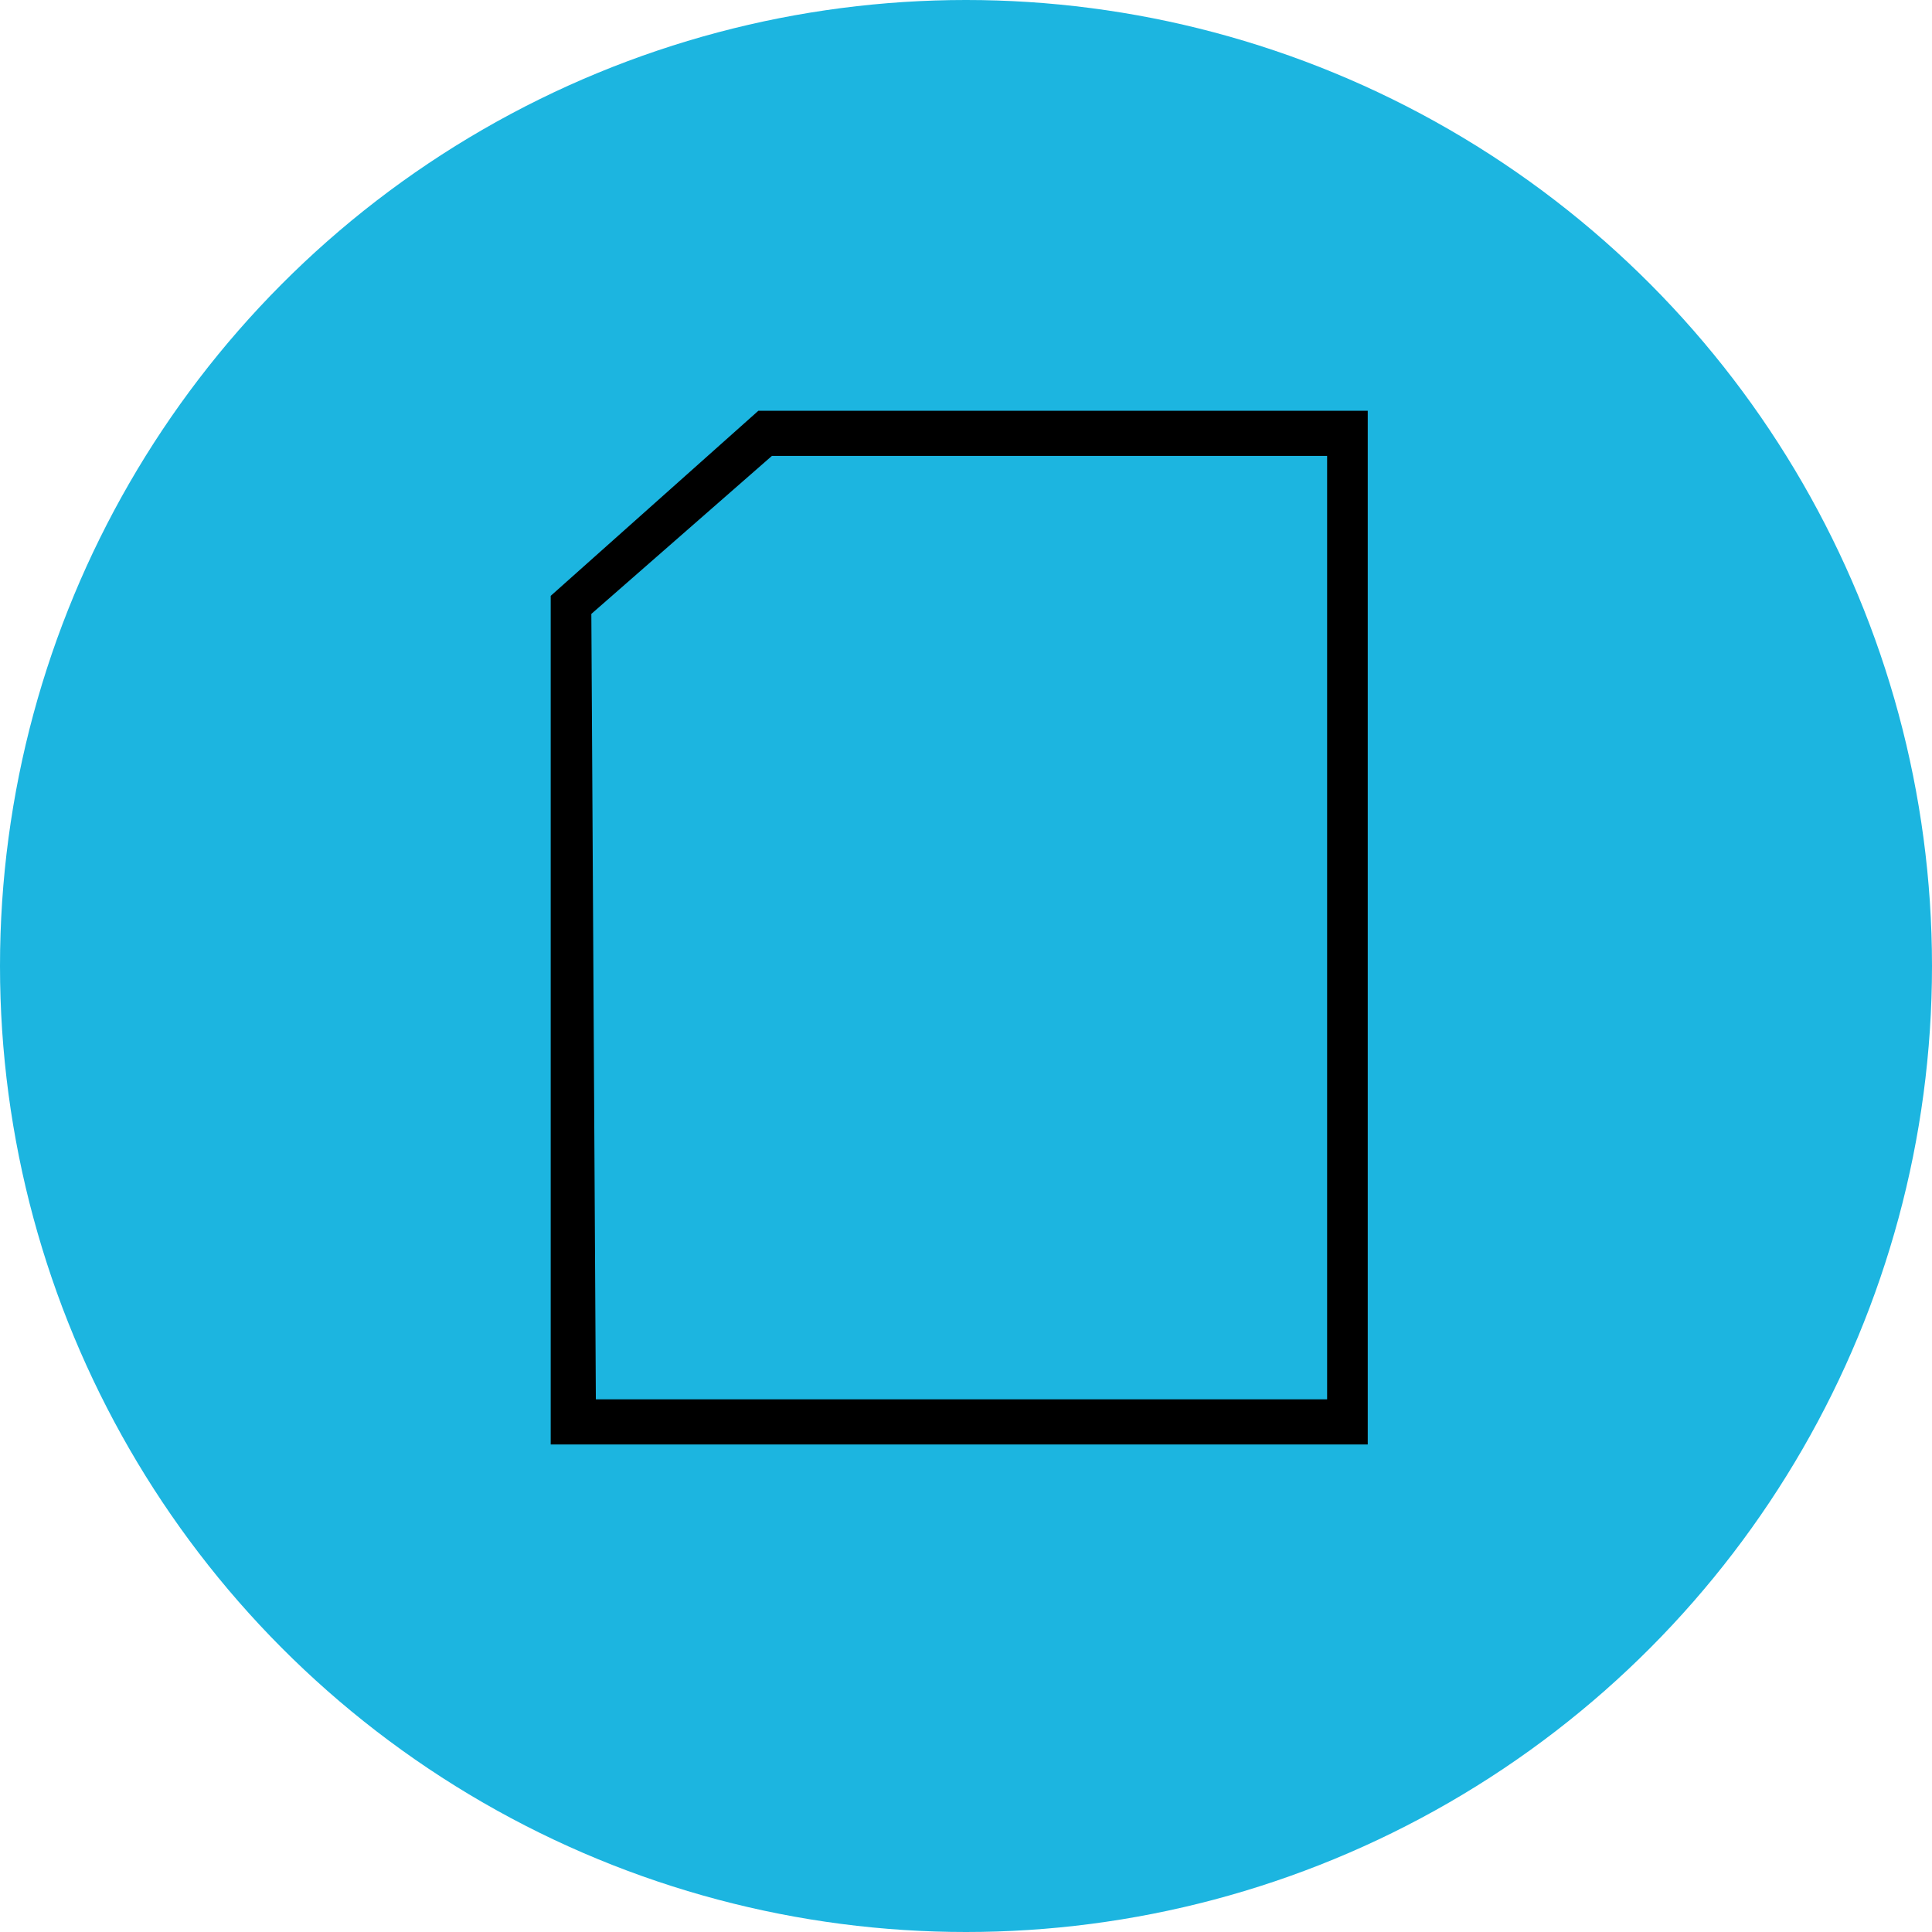
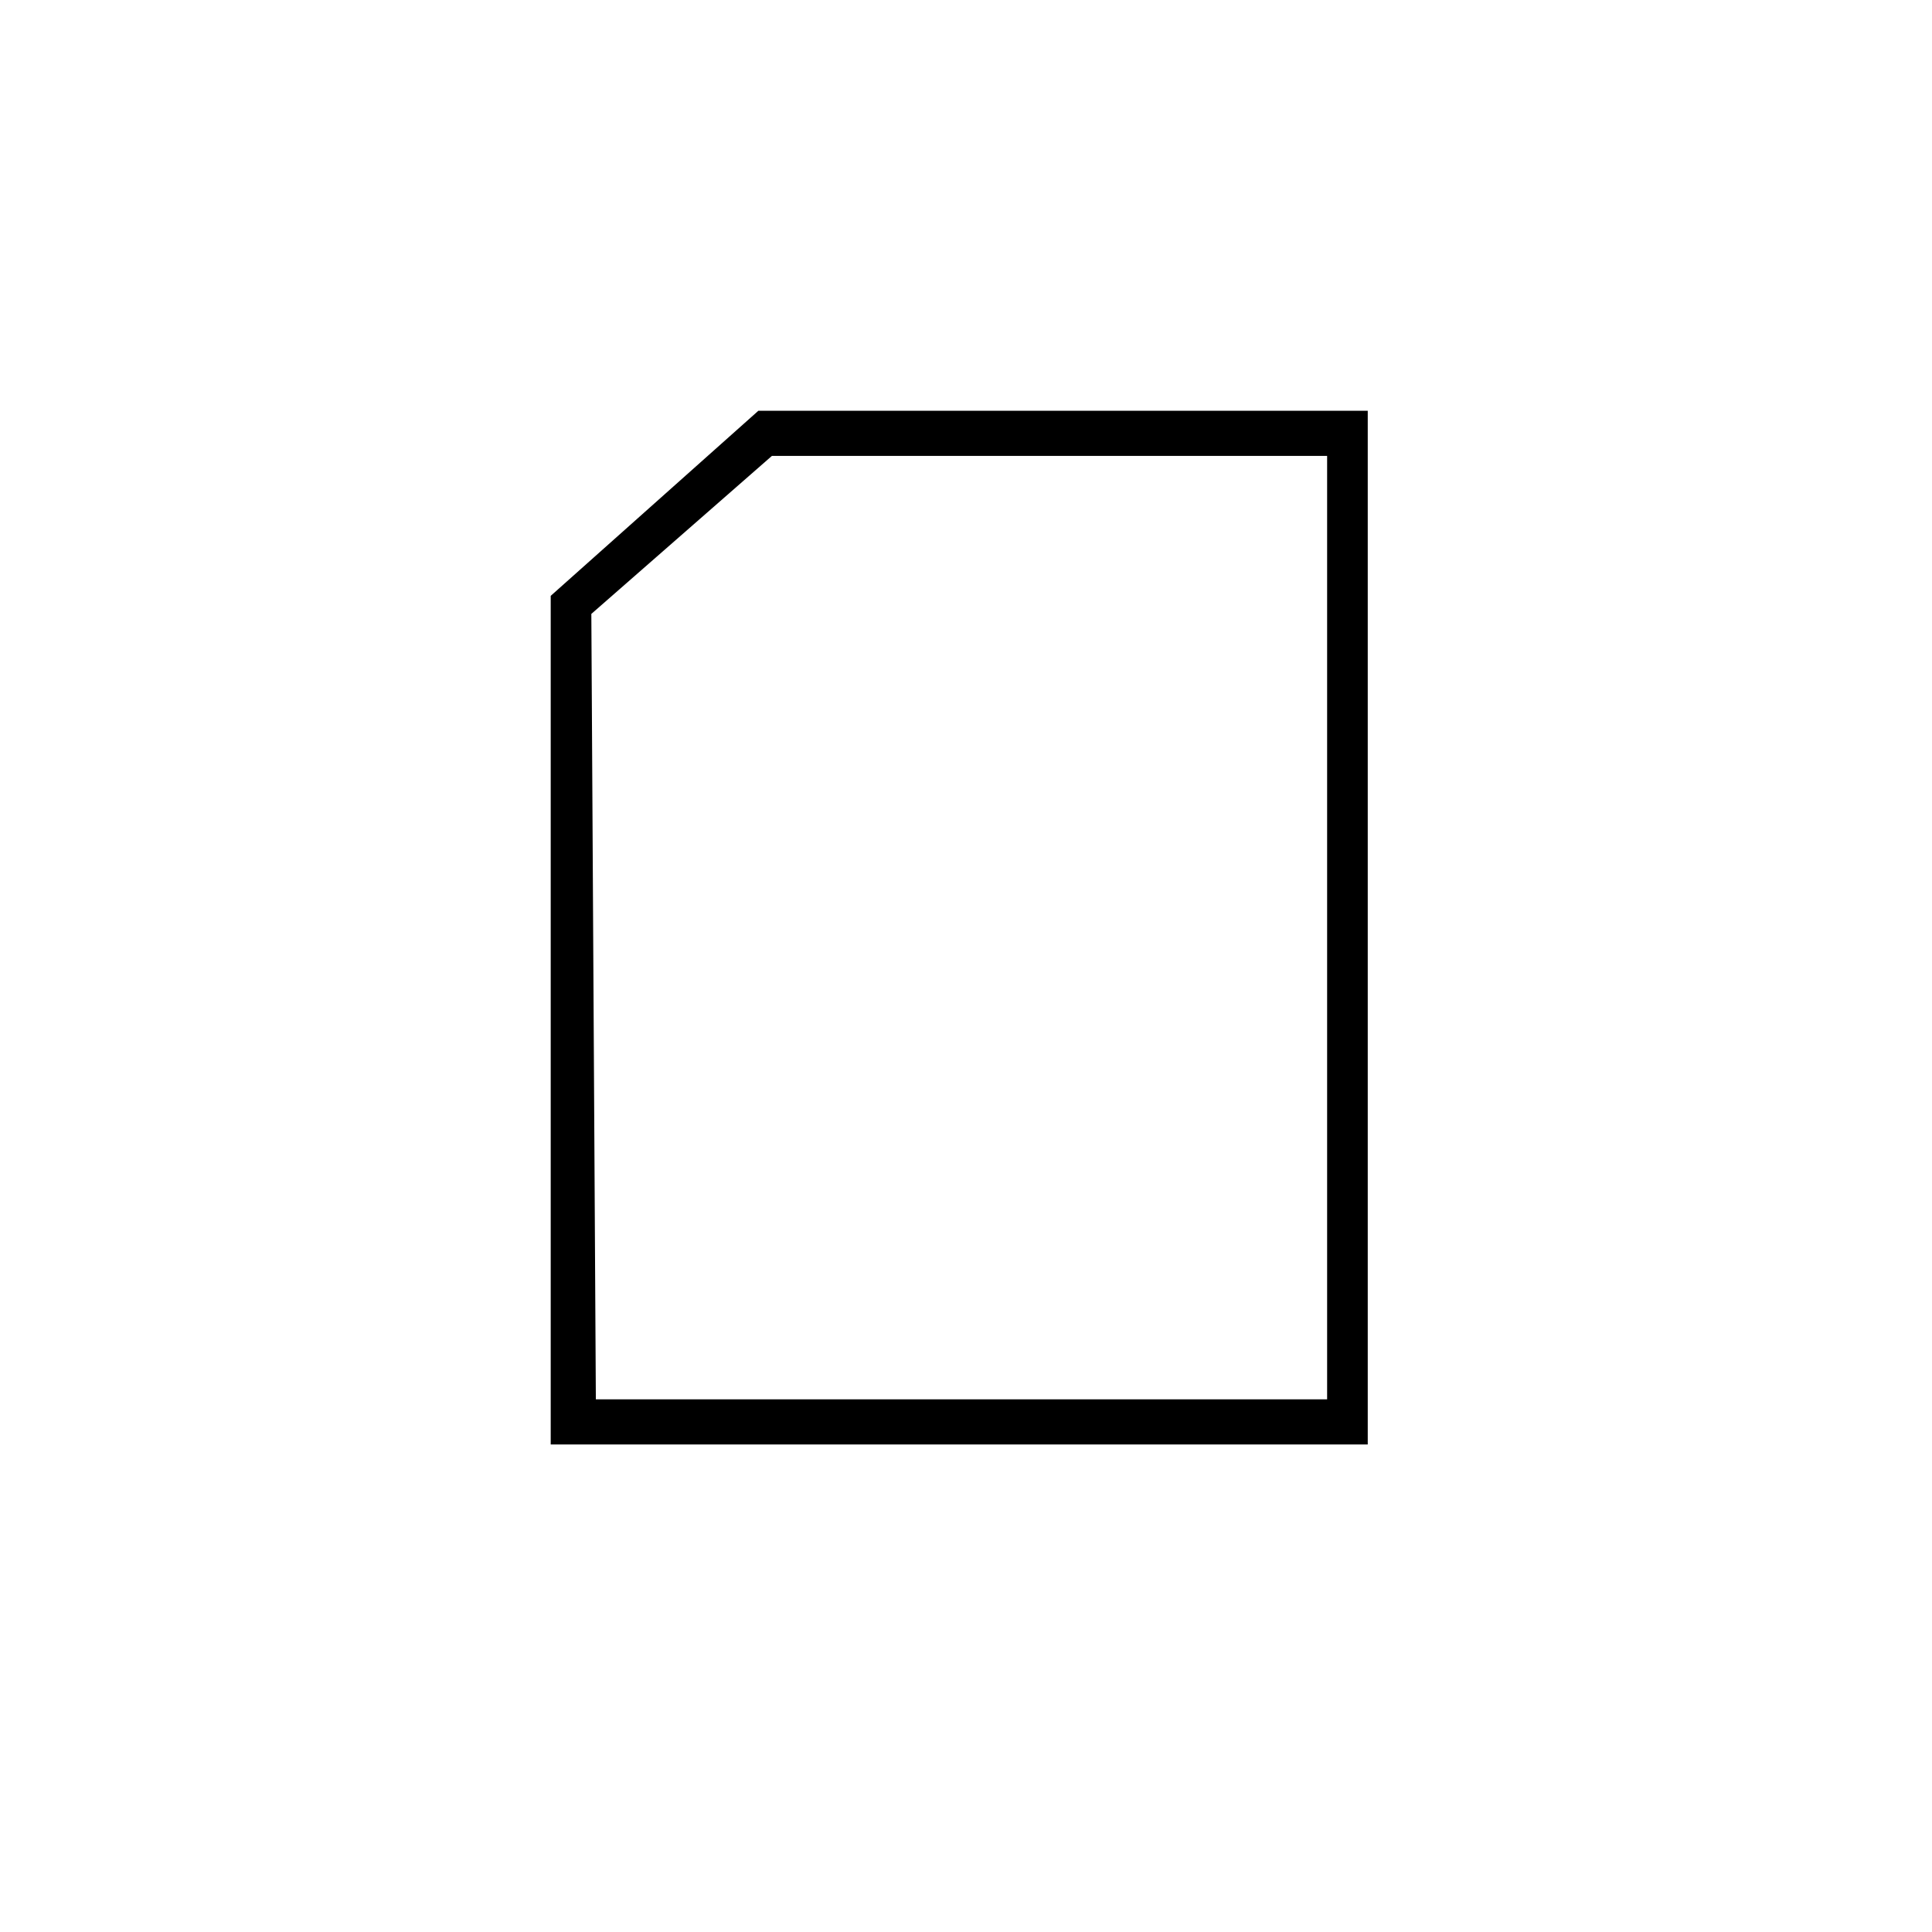
<svg xmlns="http://www.w3.org/2000/svg" version="1.1" id="Ebene_1" x="0px" y="0px" width="42.8px" height="42.8px" viewBox="0 0 42.8 42.8" style="enable-background:new 0 0 42.8 42.8;" xml:space="preserve">
  <style type="text/css">
	.st0{fill:#1CB5E0;}
</style>
-   <circle class="st0" cx="21.4" cy="21.4" r="21.4" />
  <g>
    <g>
      <path d="M30.3,32H12.2V13.2l4.6-4.1h13.5V32z M13.2,31h16.2V10.1H17.1l-4,3.5L13.2,31L13.2,31z" />
    </g>
  </g>
</svg>